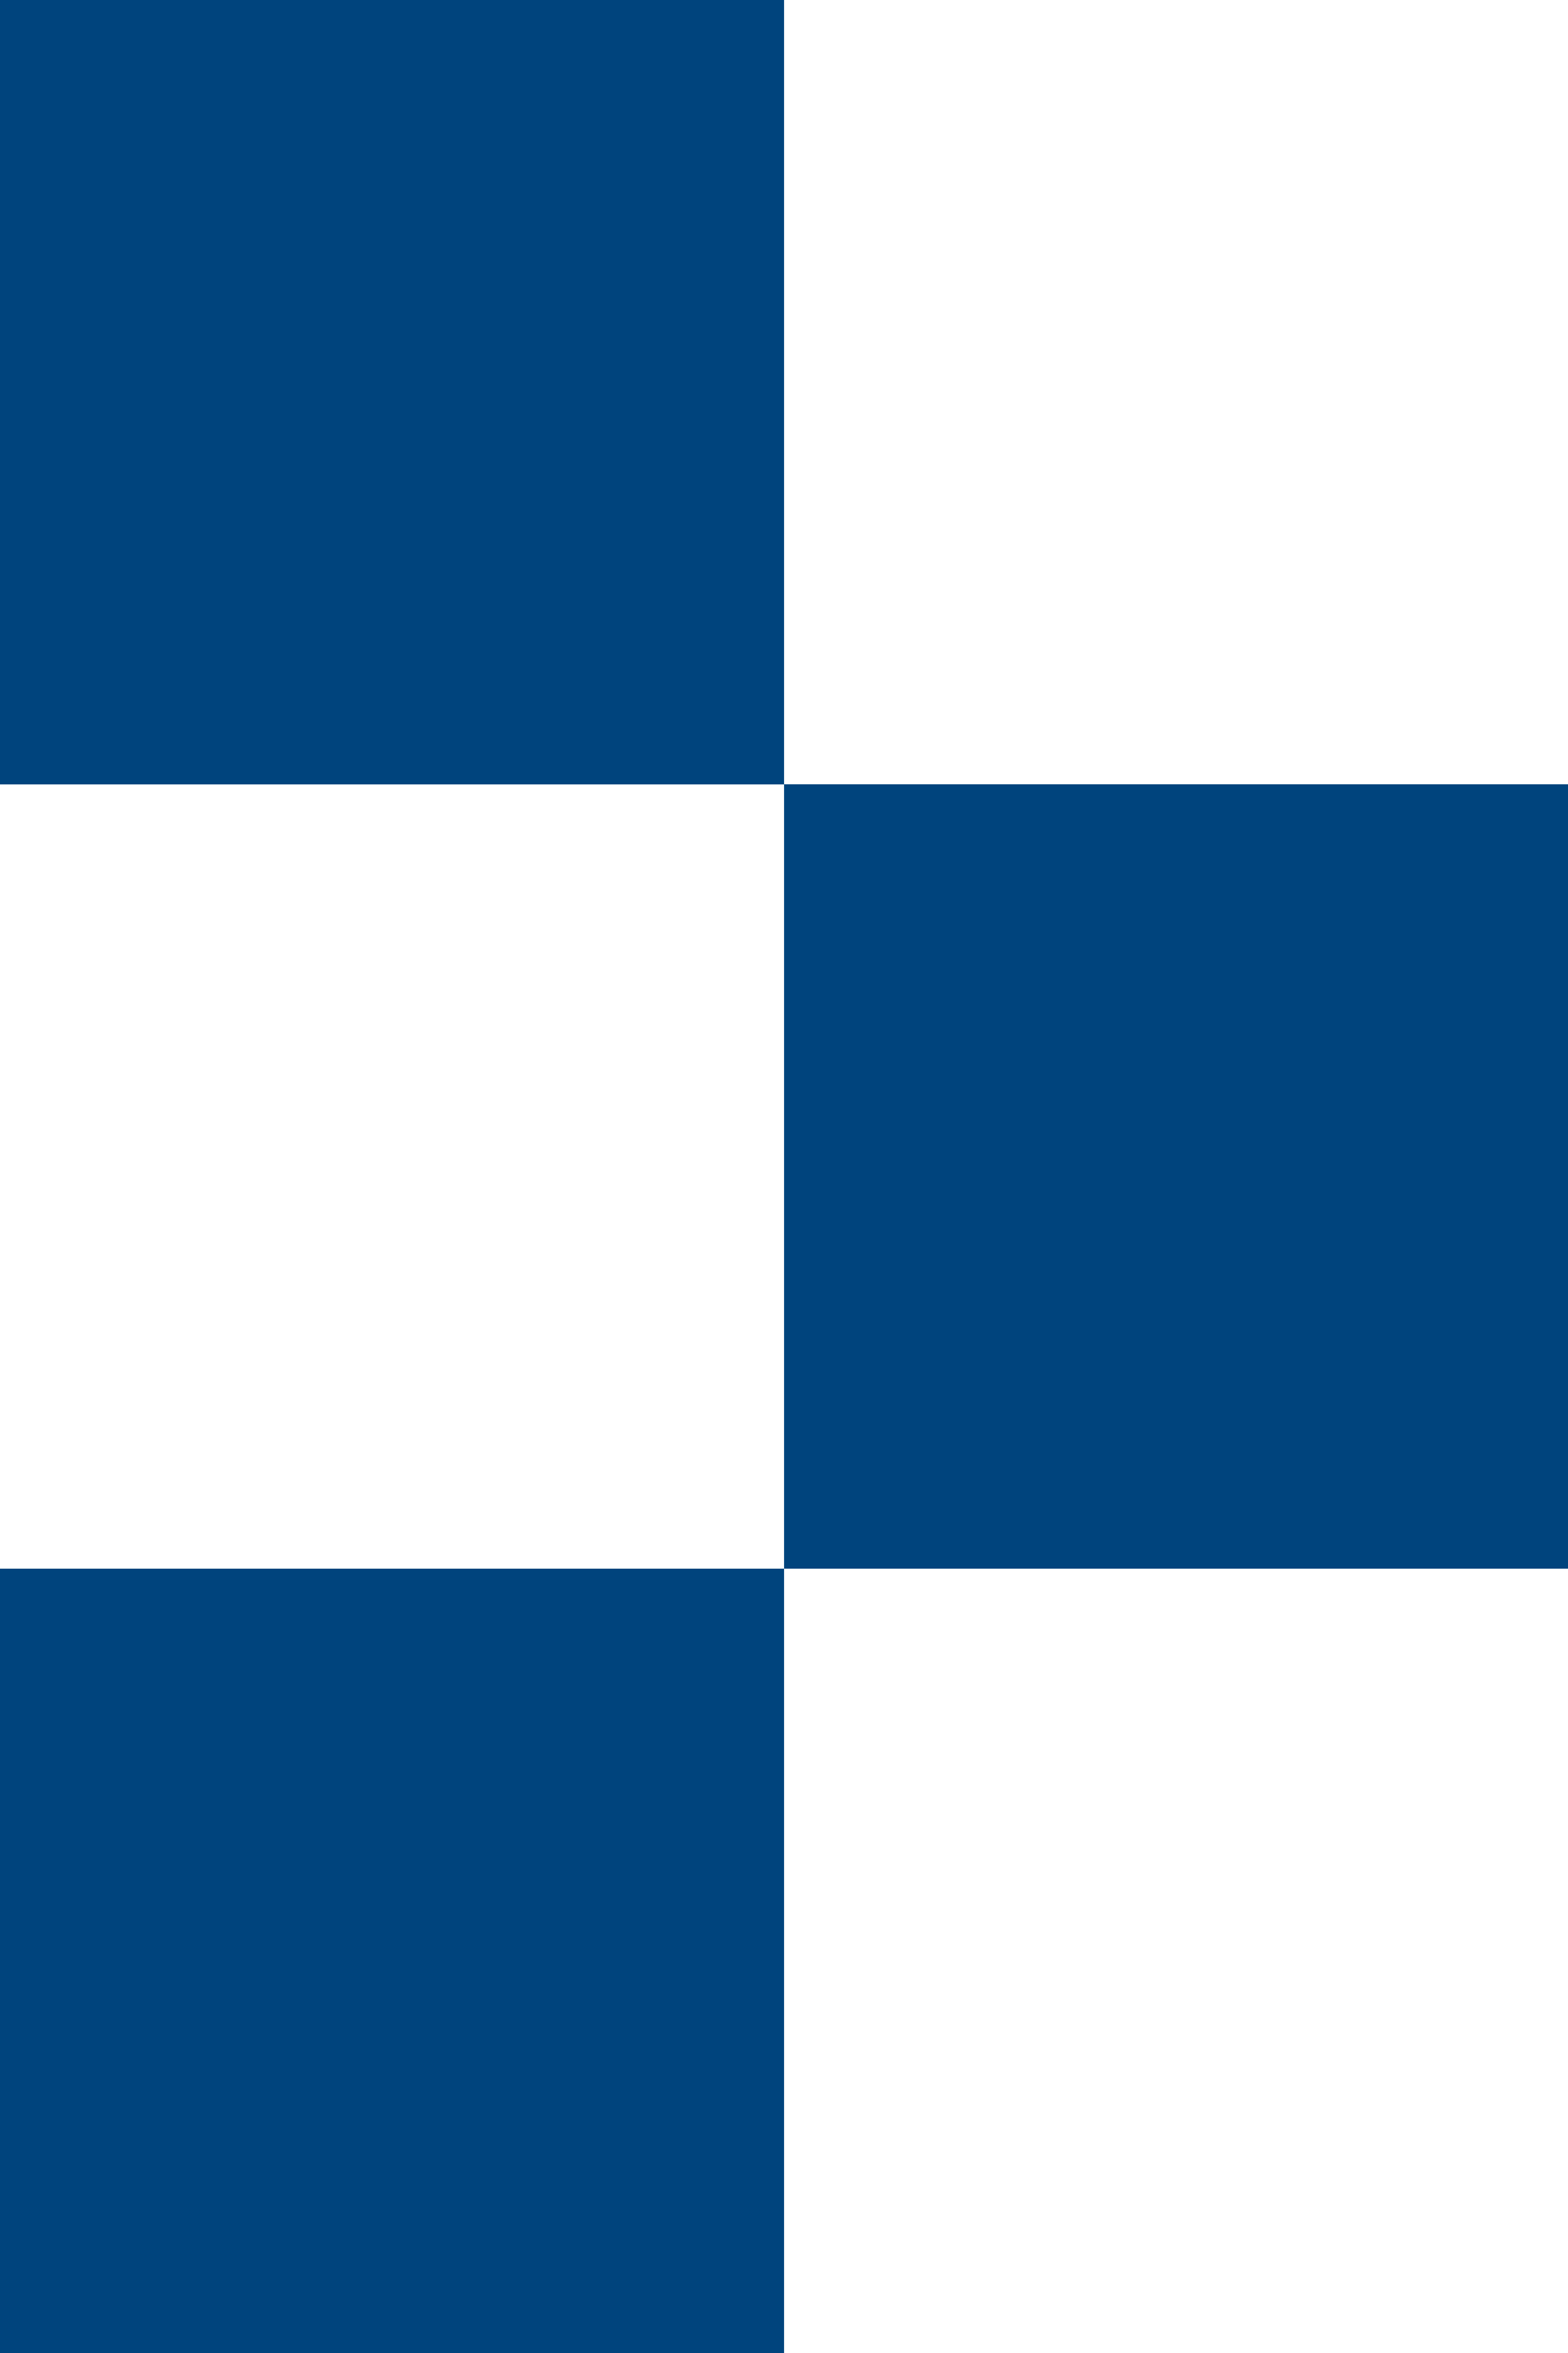
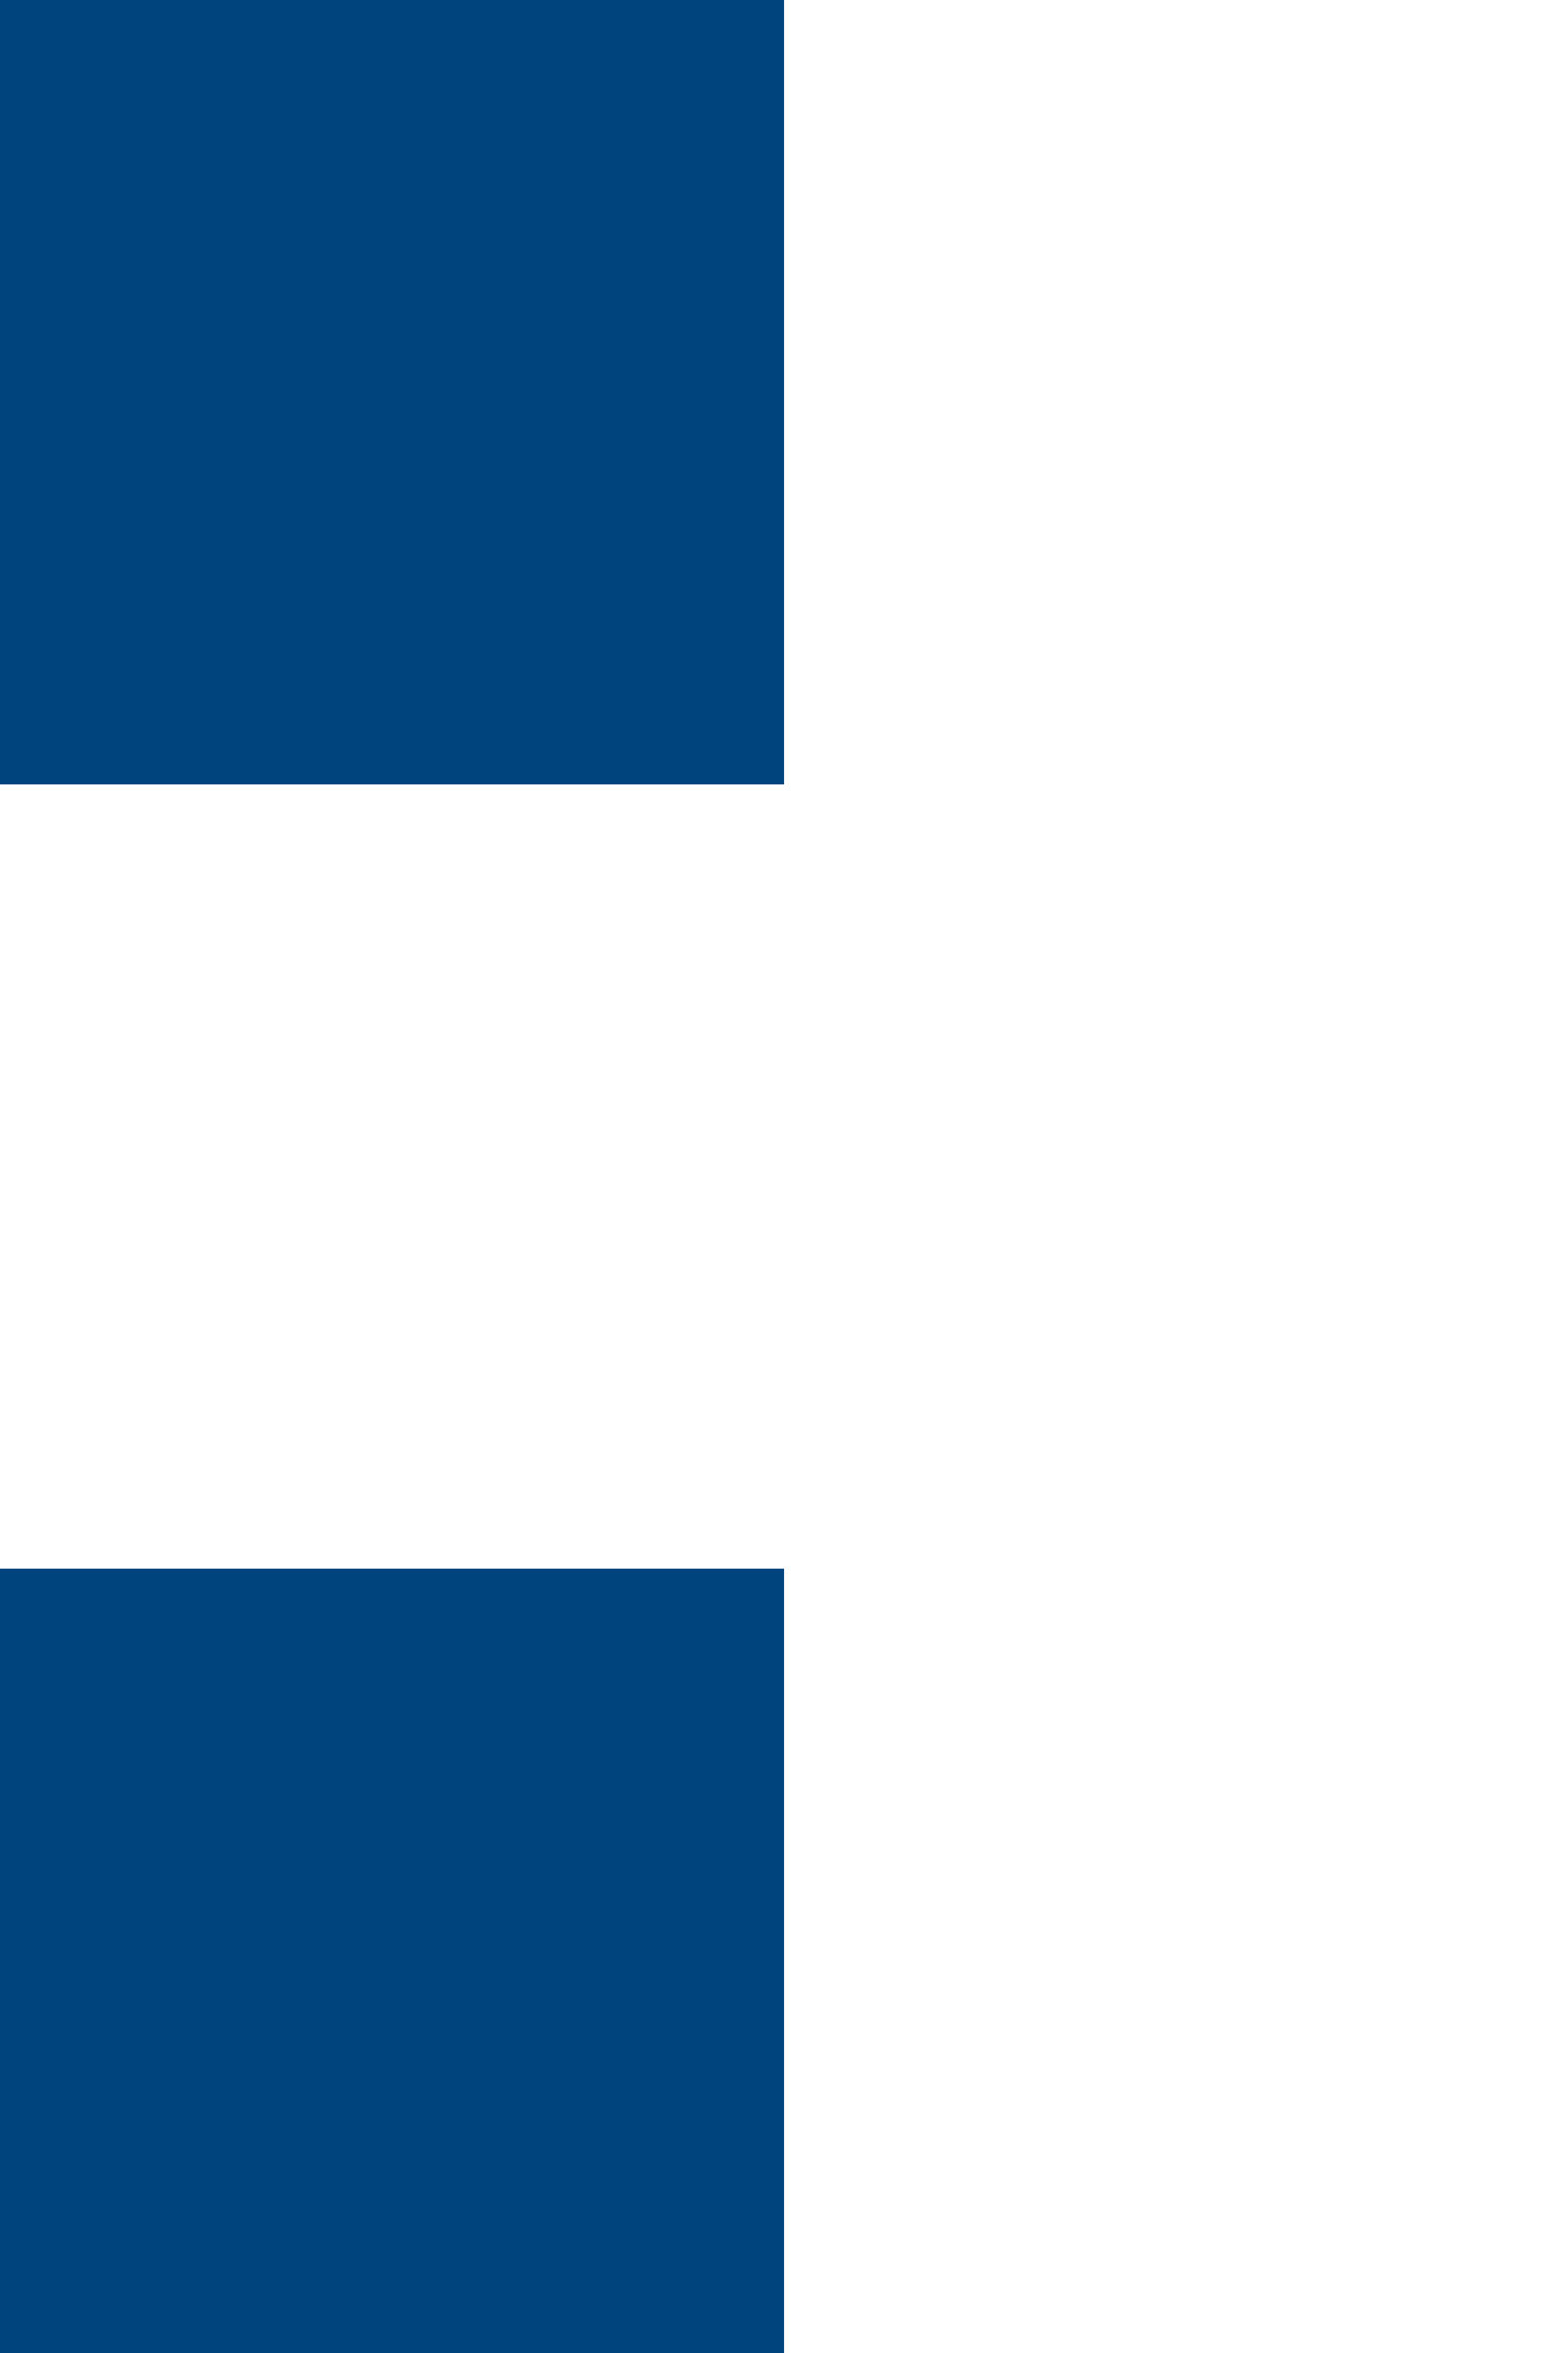
<svg xmlns="http://www.w3.org/2000/svg" width="10.997" height="16.496" viewBox="0 0 10.997 16.496">
  <g id="グループ_38152" data-name="グループ 38152" transform="translate(0 0)">
    <rect id="長方形_32899" data-name="長方形 32899" width="5.499" height="5.499" transform="translate(0 0)" fill="#00447d" />
    <rect id="長方形_32900" data-name="長方形 32900" width="5.499" height="5.499" transform="translate(0 10.997)" fill="#00447d" />
-     <rect id="長方形_32901" data-name="長方形 32901" width="5.499" height="5.499" transform="translate(5.499 5.498)" fill="#00447d" />
  </g>
</svg>